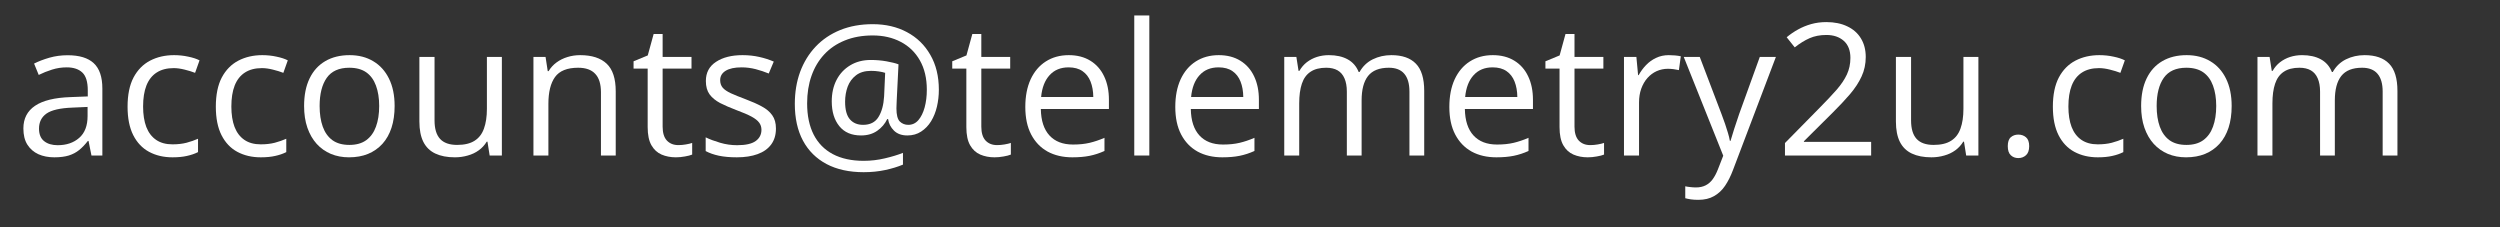
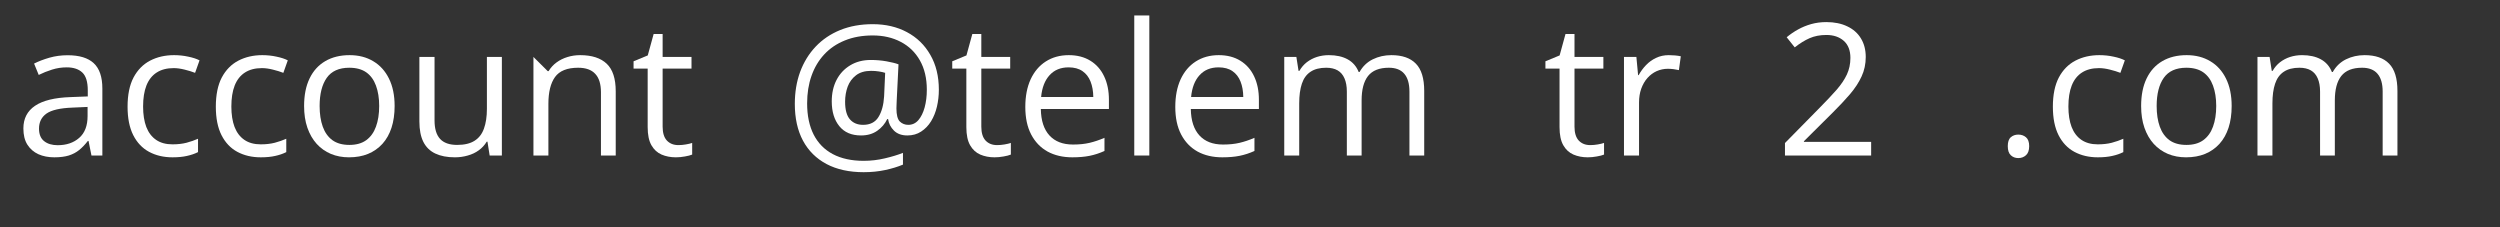
<svg xmlns="http://www.w3.org/2000/svg" width="550" zoomAndPan="magnify" viewBox="0 0 412.5 37.5" height="50" preserveAspectRatio="xMidYMid meet" version="1.0">
  <rect x="0" y="0" width="412.5" height="37.5" fill="#333333" stroke="none" />
  <defs>
    <g />
  </defs>
  <g fill="#ffffff" fill-opacity="1">
    <g transform="translate(2.467, 25.661)">
      <g>
        <path d="M 8.688 -16.547 C 10.625 -16.547 12.062 -16.109 13 -15.234 C 13.945 -14.359 14.422 -12.969 14.422 -11.062 L 14.422 0 L 12.625 0 L 12.141 -2.406 L 12.031 -2.406 C 11.57 -1.812 11.094 -1.312 10.594 -0.906 C 10.102 -0.508 9.531 -0.207 8.875 0 C 8.227 0.195 7.438 0.297 6.5 0.297 C 5.508 0.297 4.629 0.125 3.859 -0.219 C 3.098 -0.57 2.492 -1.098 2.047 -1.797 C 1.609 -2.492 1.391 -3.383 1.391 -4.469 C 1.391 -6.094 2.031 -7.336 3.312 -8.203 C 4.602 -9.078 6.566 -9.555 9.203 -9.641 L 12.016 -9.75 L 12.016 -10.75 C 12.016 -12.156 11.711 -13.141 11.109 -13.703 C 10.504 -14.266 9.648 -14.547 8.547 -14.547 C 7.703 -14.547 6.891 -14.422 6.109 -14.172 C 5.336 -13.93 4.609 -13.641 3.922 -13.297 L 3.156 -15.172 C 3.895 -15.547 4.738 -15.867 5.688 -16.141 C 6.633 -16.41 7.633 -16.547 8.688 -16.547 Z M 11.984 -8.016 L 9.5 -7.906 C 7.469 -7.832 6.035 -7.504 5.203 -6.922 C 4.379 -6.336 3.969 -5.508 3.969 -4.438 C 3.969 -3.508 4.25 -2.82 4.812 -2.375 C 5.375 -1.926 6.117 -1.703 7.047 -1.703 C 8.492 -1.703 9.676 -2.102 10.594 -2.906 C 11.52 -3.707 11.984 -4.91 11.984 -6.516 Z M 11.984 -8.016 " />
      </g>
    </g>
  </g>
  <g fill="#ffffff" fill-opacity="1">
    <g transform="translate(19.361, 25.661)">
      <g>
        <path d="M 9.109 0.297 C 7.648 0.297 6.359 -0.004 5.234 -0.609 C 4.117 -1.211 3.25 -2.129 2.625 -3.359 C 2 -4.598 1.688 -6.16 1.688 -8.047 C 1.688 -10.016 2.016 -11.625 2.672 -12.875 C 3.336 -14.125 4.25 -15.051 5.406 -15.656 C 6.562 -16.258 7.879 -16.562 9.359 -16.562 C 10.172 -16.562 10.953 -16.477 11.703 -16.312 C 12.461 -16.156 13.082 -15.953 13.562 -15.703 L 12.828 -13.641 C 12.328 -13.836 11.754 -14.016 11.109 -14.172 C 10.461 -14.336 9.859 -14.422 9.297 -14.422 C 8.172 -14.422 7.234 -14.176 6.484 -13.688 C 5.734 -13.207 5.172 -12.492 4.797 -11.547 C 4.43 -10.609 4.25 -9.453 4.25 -8.078 C 4.25 -6.766 4.426 -5.641 4.781 -4.703 C 5.145 -3.773 5.688 -3.066 6.406 -2.578 C 7.125 -2.086 8.02 -1.844 9.094 -1.844 C 9.957 -1.844 10.734 -1.93 11.422 -2.109 C 12.117 -2.297 12.75 -2.516 13.312 -2.766 L 13.312 -0.562 C 12.77 -0.289 12.164 -0.082 11.5 0.062 C 10.832 0.219 10.035 0.297 9.109 0.297 Z M 9.109 0.297 " />
      </g>
    </g>
  </g>
  <g fill="#ffffff" fill-opacity="1">
    <g transform="translate(33.924, 25.661)">
      <g>
        <path d="M 9.109 0.297 C 7.648 0.297 6.359 -0.004 5.234 -0.609 C 4.117 -1.211 3.25 -2.129 2.625 -3.359 C 2 -4.598 1.688 -6.16 1.688 -8.047 C 1.688 -10.016 2.016 -11.625 2.672 -12.875 C 3.336 -14.125 4.25 -15.051 5.406 -15.656 C 6.562 -16.258 7.879 -16.562 9.359 -16.562 C 10.172 -16.562 10.953 -16.477 11.703 -16.312 C 12.461 -16.156 13.082 -15.953 13.562 -15.703 L 12.828 -13.641 C 12.328 -13.836 11.754 -14.016 11.109 -14.172 C 10.461 -14.336 9.859 -14.422 9.297 -14.422 C 8.172 -14.422 7.234 -14.176 6.484 -13.688 C 5.734 -13.207 5.172 -12.492 4.797 -11.547 C 4.43 -10.609 4.25 -9.453 4.25 -8.078 C 4.25 -6.766 4.426 -5.641 4.781 -4.703 C 5.145 -3.773 5.688 -3.066 6.406 -2.578 C 7.125 -2.086 8.02 -1.844 9.094 -1.844 C 9.957 -1.844 10.734 -1.93 11.422 -2.109 C 12.117 -2.297 12.75 -2.516 13.312 -2.766 L 13.312 -0.562 C 12.77 -0.289 12.164 -0.082 11.5 0.062 C 10.832 0.219 10.035 0.297 9.109 0.297 Z M 9.109 0.297 " />
      </g>
    </g>
  </g>
  <g fill="#ffffff" fill-opacity="1">
    <g transform="translate(48.488, 25.661)">
      <g>
        <path d="M 16.625 -8.172 C 16.625 -6.828 16.453 -5.629 16.109 -4.578 C 15.766 -3.535 15.266 -2.648 14.609 -1.922 C 13.953 -1.203 13.16 -0.648 12.234 -0.266 C 11.316 0.109 10.27 0.297 9.094 0.297 C 8.008 0.297 7.016 0.109 6.109 -0.266 C 5.203 -0.648 4.422 -1.203 3.766 -1.922 C 3.109 -2.648 2.598 -3.535 2.234 -4.578 C 1.867 -5.629 1.688 -6.828 1.688 -8.172 C 1.688 -9.953 1.988 -11.469 2.594 -12.719 C 3.195 -13.969 4.062 -14.922 5.188 -15.578 C 6.312 -16.234 7.648 -16.562 9.203 -16.562 C 10.691 -16.562 11.988 -16.227 13.094 -15.562 C 14.207 -14.906 15.07 -13.953 15.688 -12.703 C 16.312 -11.453 16.625 -9.941 16.625 -8.172 Z M 4.25 -8.172 C 4.25 -6.859 4.422 -5.723 4.766 -4.766 C 5.109 -3.805 5.641 -3.062 6.359 -2.531 C 7.086 -2.008 8.02 -1.75 9.156 -1.75 C 10.289 -1.75 11.219 -2.008 11.938 -2.531 C 12.664 -3.062 13.203 -3.805 13.547 -4.766 C 13.898 -5.723 14.078 -6.859 14.078 -8.172 C 14.078 -9.461 13.898 -10.582 13.547 -11.531 C 13.203 -12.477 12.672 -13.207 11.953 -13.719 C 11.234 -14.227 10.297 -14.484 9.141 -14.484 C 7.453 -14.484 6.211 -13.926 5.422 -12.812 C 4.641 -11.695 4.25 -10.148 4.25 -8.172 Z M 4.25 -8.172 " />
      </g>
    </g>
  </g>
  <g fill="#ffffff" fill-opacity="1">
    <g transform="translate(66.777, 25.661)">
      <g>
        <path d="M 16.031 -16.266 L 16.031 0 L 14.016 0 L 13.656 -2.281 L 13.531 -2.281 C 13.188 -1.719 12.75 -1.242 12.219 -0.859 C 11.688 -0.473 11.082 -0.188 10.406 0 C 9.738 0.195 9.031 0.297 8.281 0.297 C 7 0.297 5.922 0.086 5.047 -0.328 C 4.172 -0.742 3.516 -1.383 3.078 -2.25 C 2.641 -3.125 2.422 -4.242 2.422 -5.609 L 2.422 -16.266 L 4.922 -16.266 L 4.922 -5.797 C 4.922 -4.43 5.223 -3.414 5.828 -2.75 C 6.441 -2.082 7.379 -1.75 8.641 -1.75 C 9.848 -1.75 10.812 -1.977 11.531 -2.438 C 12.25 -2.895 12.766 -3.566 13.078 -4.453 C 13.398 -5.336 13.562 -6.422 13.562 -7.703 L 13.562 -16.266 Z M 16.031 -16.266 " />
      </g>
    </g>
  </g>
  <g fill="#ffffff" fill-opacity="1">
    <g transform="translate(85.423, 25.661)">
      <g>
-         <path d="M 10.297 -16.562 C 12.234 -16.562 13.695 -16.086 14.688 -15.141 C 15.676 -14.203 16.172 -12.688 16.172 -10.594 L 16.172 0 L 13.734 0 L 13.734 -10.438 C 13.734 -11.789 13.422 -12.801 12.797 -13.469 C 12.18 -14.145 11.238 -14.484 9.969 -14.484 C 8.164 -14.484 6.895 -13.973 6.156 -12.953 C 5.426 -11.941 5.062 -10.461 5.062 -8.516 L 5.062 0 L 2.594 0 L 2.594 -16.266 L 4.594 -16.266 L 4.953 -13.922 L 5.094 -13.922 C 5.438 -14.492 5.875 -14.973 6.406 -15.359 C 6.945 -15.754 7.547 -16.051 8.203 -16.25 C 8.867 -16.457 9.566 -16.562 10.297 -16.562 Z M 10.297 -16.562 " />
+         <path d="M 10.297 -16.562 C 12.234 -16.562 13.695 -16.086 14.688 -15.141 C 15.676 -14.203 16.172 -12.688 16.172 -10.594 L 16.172 0 L 13.734 0 L 13.734 -10.438 C 13.734 -11.789 13.422 -12.801 12.797 -13.469 C 12.18 -14.145 11.238 -14.484 9.969 -14.484 C 8.164 -14.484 6.895 -13.973 6.156 -12.953 C 5.426 -11.941 5.062 -10.461 5.062 -8.516 L 5.062 0 L 2.594 0 L 2.594 -16.266 L 4.953 -13.922 L 5.094 -13.922 C 5.438 -14.492 5.875 -14.973 6.406 -15.359 C 6.945 -15.754 7.547 -16.051 8.203 -16.25 C 8.867 -16.457 9.566 -16.562 10.297 -16.562 Z M 10.297 -16.562 " />
      </g>
    </g>
  </g>
  <g fill="#ffffff" fill-opacity="1">
    <g transform="translate(104.068, 25.661)">
      <g>
        <path d="M 7.859 -1.719 C 8.266 -1.719 8.676 -1.754 9.094 -1.828 C 9.52 -1.898 9.867 -1.984 10.141 -2.078 L 10.141 -0.156 C 9.848 -0.031 9.445 0.07 8.938 0.156 C 8.438 0.25 7.941 0.297 7.453 0.297 C 6.586 0.297 5.801 0.145 5.094 -0.156 C 4.395 -0.457 3.836 -0.969 3.422 -1.688 C 3.004 -2.414 2.797 -3.414 2.797 -4.688 L 2.797 -14.344 L 0.469 -14.344 L 0.469 -15.547 L 2.812 -16.516 L 3.781 -20.047 L 5.266 -20.047 L 5.266 -16.266 L 10.031 -16.266 L 10.031 -14.344 L 5.266 -14.344 L 5.266 -4.766 C 5.266 -3.742 5.5 -2.977 5.969 -2.469 C 6.445 -1.969 7.078 -1.719 7.859 -1.719 Z M 7.859 -1.719 " />
      </g>
    </g>
  </g>
  <g fill="#ffffff" fill-opacity="1">
    <g transform="translate(114.906, 25.661)">
      <g>
-         <path d="M 13.125 -4.453 C 13.125 -3.41 12.863 -2.535 12.344 -1.828 C 11.82 -1.117 11.078 -0.586 10.109 -0.234 C 9.148 0.117 8.004 0.297 6.672 0.297 C 5.523 0.297 4.535 0.207 3.703 0.031 C 2.879 -0.145 2.156 -0.398 1.531 -0.734 L 1.531 -3 C 2.195 -2.676 2.988 -2.379 3.906 -2.109 C 4.82 -1.836 5.758 -1.703 6.719 -1.703 C 8.125 -1.703 9.145 -1.93 9.781 -2.391 C 10.414 -2.848 10.734 -3.469 10.734 -4.25 C 10.734 -4.695 10.609 -5.086 10.359 -5.422 C 10.109 -5.766 9.688 -6.098 9.094 -6.422 C 8.5 -6.742 7.676 -7.098 6.625 -7.484 C 5.582 -7.879 4.68 -8.27 3.922 -8.656 C 3.172 -9.051 2.586 -9.531 2.172 -10.094 C 1.766 -10.656 1.562 -11.391 1.562 -12.297 C 1.562 -13.672 2.117 -14.723 3.234 -15.453 C 4.348 -16.191 5.805 -16.562 7.609 -16.562 C 8.598 -16.562 9.52 -16.461 10.375 -16.266 C 11.227 -16.078 12.023 -15.82 12.766 -15.5 L 11.938 -13.531 C 11.258 -13.812 10.539 -14.051 9.781 -14.25 C 9.02 -14.445 8.242 -14.547 7.453 -14.547 C 6.316 -14.547 5.441 -14.359 4.828 -13.984 C 4.223 -13.609 3.922 -13.094 3.922 -12.438 C 3.922 -11.938 4.062 -11.52 4.344 -11.188 C 4.625 -10.863 5.078 -10.555 5.703 -10.266 C 6.328 -9.984 7.148 -9.648 8.172 -9.266 C 9.18 -8.891 10.055 -8.5 10.797 -8.094 C 11.547 -7.695 12.117 -7.211 12.516 -6.641 C 12.922 -6.078 13.125 -5.348 13.125 -4.453 Z M 13.125 -4.453 " />
-       </g>
+         </g>
    </g>
  </g>
  <g fill="#ffffff" fill-opacity="1">
    <g transform="translate(129.395, 25.661)">
      <g>
        <path d="M 25.516 -10.844 C 25.516 -9.895 25.41 -8.973 25.203 -8.078 C 24.992 -7.18 24.672 -6.375 24.234 -5.656 C 23.797 -4.945 23.25 -4.379 22.594 -3.953 C 21.945 -3.523 21.188 -3.312 20.312 -3.312 C 19.383 -3.312 18.648 -3.578 18.109 -4.109 C 17.566 -4.648 17.242 -5.285 17.141 -6.016 L 17 -6.016 C 16.625 -5.234 16.07 -4.586 15.344 -4.078 C 14.613 -3.566 13.723 -3.312 12.672 -3.312 C 11.117 -3.312 9.926 -3.82 9.094 -4.844 C 8.258 -5.875 7.844 -7.238 7.844 -8.938 C 7.844 -10.258 8.102 -11.43 8.625 -12.453 C 9.156 -13.484 9.906 -14.289 10.875 -14.875 C 11.844 -15.469 12.984 -15.766 14.297 -15.766 C 15.18 -15.766 16.035 -15.691 16.859 -15.547 C 17.691 -15.398 18.359 -15.234 18.859 -15.047 L 18.562 -9.078 C 18.551 -8.703 18.539 -8.414 18.531 -8.219 C 18.52 -8.031 18.516 -7.883 18.516 -7.781 C 18.516 -6.707 18.703 -5.984 19.078 -5.609 C 19.461 -5.242 19.926 -5.062 20.469 -5.062 C 21.133 -5.062 21.691 -5.32 22.141 -5.844 C 22.586 -6.363 22.93 -7.062 23.172 -7.938 C 23.41 -8.812 23.531 -9.785 23.531 -10.859 C 23.531 -12.742 23.148 -14.352 22.391 -15.688 C 21.629 -17.031 20.578 -18.051 19.234 -18.75 C 17.891 -19.457 16.348 -19.812 14.609 -19.812 C 12.879 -19.812 11.344 -19.535 10 -18.984 C 8.656 -18.441 7.52 -17.672 6.594 -16.672 C 5.676 -15.68 4.977 -14.504 4.5 -13.141 C 4.02 -11.773 3.781 -10.266 3.781 -8.609 C 3.781 -6.586 4.141 -4.867 4.859 -3.453 C 5.578 -2.047 6.629 -0.973 8.016 -0.234 C 9.41 0.504 11.109 0.875 13.109 0.875 C 14.316 0.875 15.477 0.738 16.594 0.469 C 17.719 0.207 18.719 -0.094 19.594 -0.438 L 19.594 1.5 C 18.727 1.863 17.754 2.16 16.672 2.391 C 15.586 2.629 14.398 2.75 13.109 2.75 C 10.723 2.75 8.68 2.301 6.984 1.406 C 5.297 0.508 4 -0.773 3.094 -2.453 C 2.195 -4.141 1.75 -6.16 1.75 -8.516 C 1.75 -10.43 2.039 -12.191 2.625 -13.797 C 3.219 -15.398 4.07 -16.789 5.188 -17.969 C 6.301 -19.145 7.648 -20.055 9.234 -20.703 C 10.828 -21.348 12.617 -21.672 14.609 -21.672 C 16.734 -21.672 18.613 -21.234 20.25 -20.359 C 21.895 -19.484 23.18 -18.234 24.109 -16.609 C 25.047 -14.992 25.516 -13.07 25.516 -10.844 Z M 10.047 -8.875 C 10.047 -7.562 10.305 -6.598 10.828 -5.984 C 11.359 -5.367 12.086 -5.062 13.016 -5.062 C 14.172 -5.062 15.016 -5.488 15.547 -6.344 C 16.086 -7.207 16.398 -8.348 16.484 -9.766 L 16.656 -13.641 C 16.375 -13.734 16.023 -13.812 15.609 -13.875 C 15.203 -13.938 14.773 -13.969 14.328 -13.969 C 13.305 -13.969 12.477 -13.723 11.844 -13.234 C 11.219 -12.754 10.758 -12.129 10.469 -11.359 C 10.188 -10.586 10.047 -9.758 10.047 -8.875 Z M 10.047 -8.875 " />
      </g>
    </g>
  </g>
  <g fill="#ffffff" fill-opacity="1">
    <g transform="translate(156.651, 25.661)">
      <g>
        <path d="M 7.859 -1.719 C 8.266 -1.719 8.676 -1.754 9.094 -1.828 C 9.52 -1.898 9.867 -1.984 10.141 -2.078 L 10.141 -0.156 C 9.848 -0.031 9.445 0.07 8.938 0.156 C 8.438 0.25 7.941 0.297 7.453 0.297 C 6.586 0.297 5.801 0.145 5.094 -0.156 C 4.395 -0.457 3.836 -0.969 3.422 -1.688 C 3.004 -2.414 2.797 -3.414 2.797 -4.688 L 2.797 -14.344 L 0.469 -14.344 L 0.469 -15.547 L 2.812 -16.516 L 3.781 -20.047 L 5.266 -20.047 L 5.266 -16.266 L 10.031 -16.266 L 10.031 -14.344 L 5.266 -14.344 L 5.266 -4.766 C 5.266 -3.742 5.5 -2.977 5.969 -2.469 C 6.445 -1.969 7.078 -1.719 7.859 -1.719 Z M 7.859 -1.719 " />
      </g>
    </g>
  </g>
  <g fill="#ffffff" fill-opacity="1">
    <g transform="translate(167.488, 25.661)">
      <g>
        <path d="M 8.859 -16.562 C 10.242 -16.562 11.43 -16.254 12.422 -15.641 C 13.41 -15.035 14.164 -14.18 14.688 -13.078 C 15.219 -11.973 15.484 -10.68 15.484 -9.203 L 15.484 -7.672 L 4.25 -7.672 C 4.281 -5.766 4.754 -4.312 5.672 -3.312 C 6.586 -2.312 7.883 -1.812 9.562 -1.812 C 10.594 -1.812 11.504 -1.906 12.297 -2.094 C 13.086 -2.281 13.906 -2.555 14.75 -2.922 L 14.75 -0.75 C 13.938 -0.383 13.125 -0.117 12.312 0.047 C 11.508 0.211 10.555 0.297 9.453 0.297 C 7.891 0.297 6.523 -0.02 5.359 -0.656 C 4.203 -1.301 3.301 -2.238 2.656 -3.469 C 2.008 -4.707 1.688 -6.223 1.688 -8.016 C 1.688 -9.766 1.977 -11.281 2.562 -12.562 C 3.156 -13.844 3.988 -14.828 5.062 -15.516 C 6.145 -16.211 7.41 -16.562 8.859 -16.562 Z M 8.828 -14.547 C 7.516 -14.547 6.469 -14.113 5.688 -13.25 C 4.906 -12.395 4.441 -11.195 4.297 -9.656 L 12.906 -9.656 C 12.895 -10.625 12.742 -11.473 12.453 -12.203 C 12.16 -12.941 11.719 -13.516 11.125 -13.922 C 10.531 -14.336 9.766 -14.547 8.828 -14.547 Z M 8.828 -14.547 " />
      </g>
    </g>
  </g>
  <g fill="#ffffff" fill-opacity="1">
    <g transform="translate(184.56, 25.661)">
      <g>
        <path d="M 5.078 0 L 2.594 0 L 2.594 -23.109 L 5.078 -23.109 Z M 5.078 0 " />
      </g>
    </g>
  </g>
  <g fill="#ffffff" fill-opacity="1">
    <g transform="translate(192.235, 25.661)">
      <g>
        <path d="M 8.859 -16.562 C 10.242 -16.562 11.43 -16.254 12.422 -15.641 C 13.41 -15.035 14.164 -14.18 14.688 -13.078 C 15.219 -11.973 15.484 -10.68 15.484 -9.203 L 15.484 -7.672 L 4.25 -7.672 C 4.281 -5.766 4.754 -4.312 5.672 -3.312 C 6.586 -2.312 7.883 -1.812 9.562 -1.812 C 10.594 -1.812 11.504 -1.906 12.297 -2.094 C 13.086 -2.281 13.906 -2.555 14.75 -2.922 L 14.75 -0.75 C 13.938 -0.383 13.125 -0.117 12.312 0.047 C 11.508 0.211 10.555 0.297 9.453 0.297 C 7.891 0.297 6.523 -0.02 5.359 -0.656 C 4.203 -1.301 3.301 -2.238 2.656 -3.469 C 2.008 -4.707 1.688 -6.223 1.688 -8.016 C 1.688 -9.766 1.977 -11.281 2.562 -12.562 C 3.156 -13.844 3.988 -14.828 5.062 -15.516 C 6.145 -16.211 7.41 -16.562 8.859 -16.562 Z M 8.828 -14.547 C 7.516 -14.547 6.469 -14.113 5.688 -13.25 C 4.906 -12.395 4.441 -11.195 4.297 -9.656 L 12.906 -9.656 C 12.895 -10.625 12.742 -11.473 12.453 -12.203 C 12.16 -12.941 11.719 -13.516 11.125 -13.922 C 10.531 -14.336 9.766 -14.547 8.828 -14.547 Z M 8.828 -14.547 " />
      </g>
    </g>
  </g>
  <g fill="#ffffff" fill-opacity="1">
    <g transform="translate(209.307, 25.661)">
      <g>
        <path d="M 20.266 -16.562 C 22.055 -16.562 23.406 -16.094 24.312 -15.156 C 25.227 -14.227 25.688 -12.727 25.688 -10.656 L 25.688 0 L 23.25 0 L 23.25 -10.547 C 23.25 -11.859 22.961 -12.844 22.391 -13.5 C 21.828 -14.156 20.984 -14.484 19.859 -14.484 C 18.285 -14.484 17.141 -14.031 16.422 -13.125 C 15.711 -12.219 15.359 -10.875 15.359 -9.094 L 15.359 0 L 12.922 0 L 12.922 -10.547 C 12.922 -11.422 12.789 -12.148 12.531 -12.734 C 12.281 -13.316 11.906 -13.754 11.406 -14.047 C 10.906 -14.336 10.273 -14.484 9.516 -14.484 C 8.441 -14.484 7.578 -14.258 6.922 -13.812 C 6.266 -13.375 5.789 -12.719 5.5 -11.844 C 5.207 -10.969 5.062 -9.891 5.062 -8.609 L 5.062 0 L 2.594 0 L 2.594 -16.266 L 4.594 -16.266 L 4.953 -13.969 L 5.094 -13.969 C 5.414 -14.531 5.82 -15.004 6.312 -15.391 C 6.812 -15.773 7.367 -16.066 7.984 -16.266 C 8.598 -16.461 9.254 -16.562 9.953 -16.562 C 11.18 -16.562 12.211 -16.332 13.047 -15.875 C 13.891 -15.414 14.5 -14.719 14.875 -13.781 L 15.016 -13.781 C 15.547 -14.719 16.273 -15.414 17.203 -15.875 C 18.141 -16.332 19.16 -16.562 20.266 -16.562 Z M 20.266 -16.562 " />
      </g>
    </g>
  </g>
  <g fill="#ffffff" fill-opacity="1">
    <g transform="translate(237.454, 25.661)">
      <g>
-         <path d="M 8.859 -16.562 C 10.242 -16.562 11.43 -16.254 12.422 -15.641 C 13.41 -15.035 14.164 -14.18 14.688 -13.078 C 15.219 -11.973 15.484 -10.68 15.484 -9.203 L 15.484 -7.672 L 4.25 -7.672 C 4.281 -5.766 4.754 -4.312 5.672 -3.312 C 6.586 -2.312 7.883 -1.812 9.562 -1.812 C 10.594 -1.812 11.504 -1.906 12.297 -2.094 C 13.086 -2.281 13.906 -2.555 14.75 -2.922 L 14.75 -0.75 C 13.938 -0.383 13.125 -0.117 12.312 0.047 C 11.508 0.211 10.555 0.297 9.453 0.297 C 7.891 0.297 6.523 -0.02 5.359 -0.656 C 4.203 -1.301 3.301 -2.238 2.656 -3.469 C 2.008 -4.707 1.688 -6.223 1.688 -8.016 C 1.688 -9.766 1.977 -11.281 2.562 -12.562 C 3.156 -13.844 3.988 -14.828 5.062 -15.516 C 6.145 -16.211 7.41 -16.562 8.859 -16.562 Z M 8.828 -14.547 C 7.516 -14.547 6.469 -14.113 5.688 -13.25 C 4.906 -12.395 4.441 -11.195 4.297 -9.656 L 12.906 -9.656 C 12.895 -10.625 12.742 -11.473 12.453 -12.203 C 12.16 -12.941 11.719 -13.516 11.125 -13.922 C 10.531 -14.336 9.766 -14.547 8.828 -14.547 Z M 8.828 -14.547 " />
-       </g>
+         </g>
    </g>
  </g>
  <g fill="#ffffff" fill-opacity="1">
    <g transform="translate(254.526, 25.661)">
      <g>
        <path d="M 7.859 -1.719 C 8.266 -1.719 8.676 -1.754 9.094 -1.828 C 9.52 -1.898 9.867 -1.984 10.141 -2.078 L 10.141 -0.156 C 9.848 -0.031 9.445 0.07 8.938 0.156 C 8.438 0.25 7.941 0.297 7.453 0.297 C 6.586 0.297 5.801 0.145 5.094 -0.156 C 4.395 -0.457 3.836 -0.969 3.422 -1.688 C 3.004 -2.414 2.797 -3.414 2.797 -4.688 L 2.797 -14.344 L 0.469 -14.344 L 0.469 -15.547 L 2.812 -16.516 L 3.781 -20.047 L 5.266 -20.047 L 5.266 -16.266 L 10.031 -16.266 L 10.031 -14.344 L 5.266 -14.344 L 5.266 -4.766 C 5.266 -3.742 5.5 -2.977 5.969 -2.469 C 6.445 -1.969 7.078 -1.719 7.859 -1.719 Z M 7.859 -1.719 " />
      </g>
    </g>
  </g>
  <g fill="#ffffff" fill-opacity="1">
    <g transform="translate(265.363, 25.661)">
      <g>
        <path d="M 9.984 -16.562 C 10.316 -16.562 10.66 -16.547 11.016 -16.516 C 11.367 -16.484 11.688 -16.438 11.969 -16.375 L 11.656 -14.094 C 11.383 -14.156 11.086 -14.207 10.766 -14.25 C 10.441 -14.289 10.133 -14.312 9.844 -14.312 C 9.188 -14.312 8.566 -14.18 7.984 -13.922 C 7.41 -13.66 6.906 -13.285 6.469 -12.797 C 6.031 -12.305 5.688 -11.711 5.438 -11.016 C 5.195 -10.328 5.078 -9.566 5.078 -8.734 L 5.078 0 L 2.594 0 L 2.594 -16.266 L 4.641 -16.266 L 4.922 -13.266 L 5.016 -13.266 C 5.348 -13.867 5.754 -14.422 6.234 -14.922 C 6.711 -15.422 7.266 -15.816 7.891 -16.109 C 8.516 -16.41 9.211 -16.562 9.984 -16.562 Z M 9.984 -16.562 " />
      </g>
    </g>
  </g>
  <g fill="#ffffff" fill-opacity="1">
    <g transform="translate(277.788, 25.661)">
      <g>
-         <path d="M 0.031 -16.266 L 2.672 -16.266 L 6.266 -6.828 C 6.473 -6.273 6.664 -5.742 6.844 -5.234 C 7.02 -4.723 7.176 -4.234 7.312 -3.766 C 7.457 -3.305 7.566 -2.859 7.641 -2.422 L 7.75 -2.422 C 7.883 -2.91 8.082 -3.555 8.344 -4.359 C 8.602 -5.172 8.879 -6 9.172 -6.844 L 12.578 -16.266 L 15.234 -16.266 L 8.156 2.391 C 7.781 3.391 7.344 4.258 6.844 5 C 6.344 5.738 5.734 6.305 5.016 6.703 C 4.305 7.109 3.445 7.312 2.438 7.312 C 1.969 7.312 1.555 7.285 1.203 7.234 C 0.848 7.18 0.539 7.117 0.281 7.047 L 0.281 5.078 C 0.5 5.129 0.766 5.172 1.078 5.203 C 1.391 5.242 1.711 5.266 2.047 5.266 C 2.66 5.266 3.191 5.148 3.641 4.922 C 4.098 4.691 4.488 4.352 4.812 3.906 C 5.133 3.457 5.414 2.926 5.656 2.312 L 6.547 0.031 Z M 0.031 -16.266 " />
-       </g>
+         </g>
    </g>
  </g>
  <g fill="#ffffff" fill-opacity="1">
    <g transform="translate(293.02, 25.661)">
      <g>
        <path d="M 15.719 0 L 1.5 0 L 1.5 -2.062 L 7.297 -7.953 C 8.379 -9.047 9.289 -10.016 10.031 -10.859 C 10.77 -11.711 11.332 -12.551 11.719 -13.375 C 12.102 -14.207 12.297 -15.117 12.297 -16.109 C 12.297 -17.336 11.93 -18.273 11.203 -18.922 C 10.473 -19.566 9.516 -19.891 8.328 -19.891 C 7.285 -19.891 6.363 -19.711 5.562 -19.359 C 4.758 -19.004 3.941 -18.5 3.109 -17.844 L 1.781 -19.516 C 2.352 -19.992 2.977 -20.422 3.656 -20.797 C 4.332 -21.172 5.055 -21.469 5.828 -21.688 C 6.609 -21.906 7.441 -22.016 8.328 -22.016 C 9.66 -22.016 10.812 -21.781 11.781 -21.312 C 12.758 -20.852 13.508 -20.191 14.031 -19.328 C 14.562 -18.461 14.828 -17.438 14.828 -16.25 C 14.828 -15.102 14.598 -14.035 14.141 -13.047 C 13.691 -12.066 13.055 -11.094 12.234 -10.125 C 11.41 -9.164 10.453 -8.145 9.359 -7.062 L 4.625 -2.359 L 4.625 -2.25 L 15.719 -2.25 Z M 15.719 0 " />
      </g>
    </g>
  </g>
  <g fill="#ffffff" fill-opacity="1">
    <g transform="translate(310.404, 25.661)">
      <g>
-         <path d="M 16.031 -16.266 L 16.031 0 L 14.016 0 L 13.656 -2.281 L 13.531 -2.281 C 13.188 -1.719 12.75 -1.242 12.219 -0.859 C 11.688 -0.473 11.082 -0.188 10.406 0 C 9.738 0.195 9.031 0.297 8.281 0.297 C 7 0.297 5.922 0.086 5.047 -0.328 C 4.172 -0.742 3.516 -1.383 3.078 -2.25 C 2.641 -3.125 2.422 -4.242 2.422 -5.609 L 2.422 -16.266 L 4.922 -16.266 L 4.922 -5.797 C 4.922 -4.43 5.223 -3.414 5.828 -2.75 C 6.441 -2.082 7.379 -1.75 8.641 -1.75 C 9.848 -1.75 10.812 -1.977 11.531 -2.438 C 12.25 -2.895 12.766 -3.566 13.078 -4.453 C 13.398 -5.336 13.562 -6.422 13.562 -7.703 L 13.562 -16.266 Z M 16.031 -16.266 " />
-       </g>
+         </g>
    </g>
  </g>
  <g fill="#ffffff" fill-opacity="1">
    <g transform="translate(329.049, 25.661)">
      <g>
        <path d="M 2.234 -1.547 C 2.234 -2.234 2.398 -2.723 2.734 -3.016 C 3.066 -3.305 3.477 -3.453 3.969 -3.453 C 4.469 -3.453 4.891 -3.305 5.234 -3.016 C 5.586 -2.723 5.766 -2.234 5.766 -1.547 C 5.766 -0.859 5.586 -0.359 5.234 -0.047 C 4.891 0.266 4.469 0.422 3.969 0.422 C 3.477 0.422 3.066 0.266 2.734 -0.047 C 2.398 -0.359 2.234 -0.859 2.234 -1.547 Z M 2.234 -1.547 " />
      </g>
    </g>
  </g>
  <g fill="#ffffff" fill-opacity="1">
    <g transform="translate(337.036, 25.661)">
      <g>
        <path d="M 9.109 0.297 C 7.648 0.297 6.359 -0.004 5.234 -0.609 C 4.117 -1.211 3.25 -2.129 2.625 -3.359 C 2 -4.598 1.688 -6.16 1.688 -8.047 C 1.688 -10.016 2.016 -11.625 2.672 -12.875 C 3.336 -14.125 4.25 -15.051 5.406 -15.656 C 6.562 -16.258 7.879 -16.562 9.359 -16.562 C 10.172 -16.562 10.953 -16.477 11.703 -16.312 C 12.461 -16.156 13.082 -15.953 13.562 -15.703 L 12.828 -13.641 C 12.328 -13.836 11.754 -14.016 11.109 -14.172 C 10.461 -14.336 9.859 -14.422 9.297 -14.422 C 8.172 -14.422 7.234 -14.176 6.484 -13.688 C 5.734 -13.207 5.172 -12.492 4.797 -11.547 C 4.43 -10.609 4.25 -9.453 4.25 -8.078 C 4.25 -6.766 4.426 -5.641 4.781 -4.703 C 5.145 -3.773 5.688 -3.066 6.406 -2.578 C 7.125 -2.086 8.02 -1.844 9.094 -1.844 C 9.957 -1.844 10.734 -1.93 11.422 -2.109 C 12.117 -2.297 12.75 -2.516 13.312 -2.766 L 13.312 -0.562 C 12.77 -0.289 12.164 -0.082 11.5 0.062 C 10.832 0.219 10.035 0.297 9.109 0.297 Z M 9.109 0.297 " />
      </g>
    </g>
  </g>
  <g fill="#ffffff" fill-opacity="1">
    <g transform="translate(351.599, 25.661)">
      <g>
        <path d="M 16.625 -8.172 C 16.625 -6.828 16.453 -5.629 16.109 -4.578 C 15.766 -3.535 15.266 -2.648 14.609 -1.922 C 13.953 -1.203 13.16 -0.648 12.234 -0.266 C 11.316 0.109 10.27 0.297 9.094 0.297 C 8.008 0.297 7.016 0.109 6.109 -0.266 C 5.203 -0.648 4.422 -1.203 3.766 -1.922 C 3.109 -2.648 2.598 -3.535 2.234 -4.578 C 1.867 -5.629 1.688 -6.828 1.688 -8.172 C 1.688 -9.953 1.988 -11.469 2.594 -12.719 C 3.195 -13.969 4.062 -14.922 5.188 -15.578 C 6.312 -16.234 7.648 -16.562 9.203 -16.562 C 10.691 -16.562 11.988 -16.227 13.094 -15.562 C 14.207 -14.906 15.07 -13.953 15.688 -12.703 C 16.312 -11.453 16.625 -9.941 16.625 -8.172 Z M 4.25 -8.172 C 4.25 -6.859 4.422 -5.723 4.766 -4.766 C 5.109 -3.805 5.641 -3.062 6.359 -2.531 C 7.086 -2.008 8.02 -1.75 9.156 -1.75 C 10.289 -1.75 11.219 -2.008 11.938 -2.531 C 12.664 -3.062 13.203 -3.805 13.547 -4.766 C 13.898 -5.723 14.078 -6.859 14.078 -8.172 C 14.078 -9.461 13.898 -10.582 13.547 -11.531 C 13.203 -12.477 12.672 -13.207 11.953 -13.719 C 11.234 -14.227 10.297 -14.484 9.141 -14.484 C 7.453 -14.484 6.211 -13.926 5.422 -12.812 C 4.641 -11.695 4.25 -10.148 4.25 -8.172 Z M 4.25 -8.172 " />
      </g>
    </g>
  </g>
  <g fill="#ffffff" fill-opacity="1">
    <g transform="translate(369.889, 25.661)">
      <g>
        <path d="M 20.266 -16.562 C 22.055 -16.562 23.406 -16.094 24.312 -15.156 C 25.227 -14.227 25.688 -12.727 25.688 -10.656 L 25.688 0 L 23.25 0 L 23.25 -10.547 C 23.25 -11.859 22.961 -12.844 22.391 -13.5 C 21.828 -14.156 20.984 -14.484 19.859 -14.484 C 18.285 -14.484 17.141 -14.031 16.422 -13.125 C 15.711 -12.219 15.359 -10.875 15.359 -9.094 L 15.359 0 L 12.922 0 L 12.922 -10.547 C 12.922 -11.422 12.789 -12.148 12.531 -12.734 C 12.281 -13.316 11.906 -13.754 11.406 -14.047 C 10.906 -14.336 10.273 -14.484 9.516 -14.484 C 8.441 -14.484 7.578 -14.258 6.922 -13.812 C 6.266 -13.375 5.789 -12.719 5.5 -11.844 C 5.207 -10.969 5.062 -9.891 5.062 -8.609 L 5.062 0 L 2.594 0 L 2.594 -16.266 L 4.594 -16.266 L 4.953 -13.969 L 5.094 -13.969 C 5.414 -14.531 5.82 -15.004 6.312 -15.391 C 6.812 -15.773 7.367 -16.066 7.984 -16.266 C 8.598 -16.461 9.254 -16.562 9.953 -16.562 C 11.18 -16.562 12.211 -16.332 13.047 -15.875 C 13.891 -15.414 14.5 -14.719 14.875 -13.781 L 15.016 -13.781 C 15.547 -14.719 16.273 -15.414 17.203 -15.875 C 18.141 -16.332 19.16 -16.562 20.266 -16.562 Z M 20.266 -16.562 " />
      </g>
    </g>
  </g>
</svg>